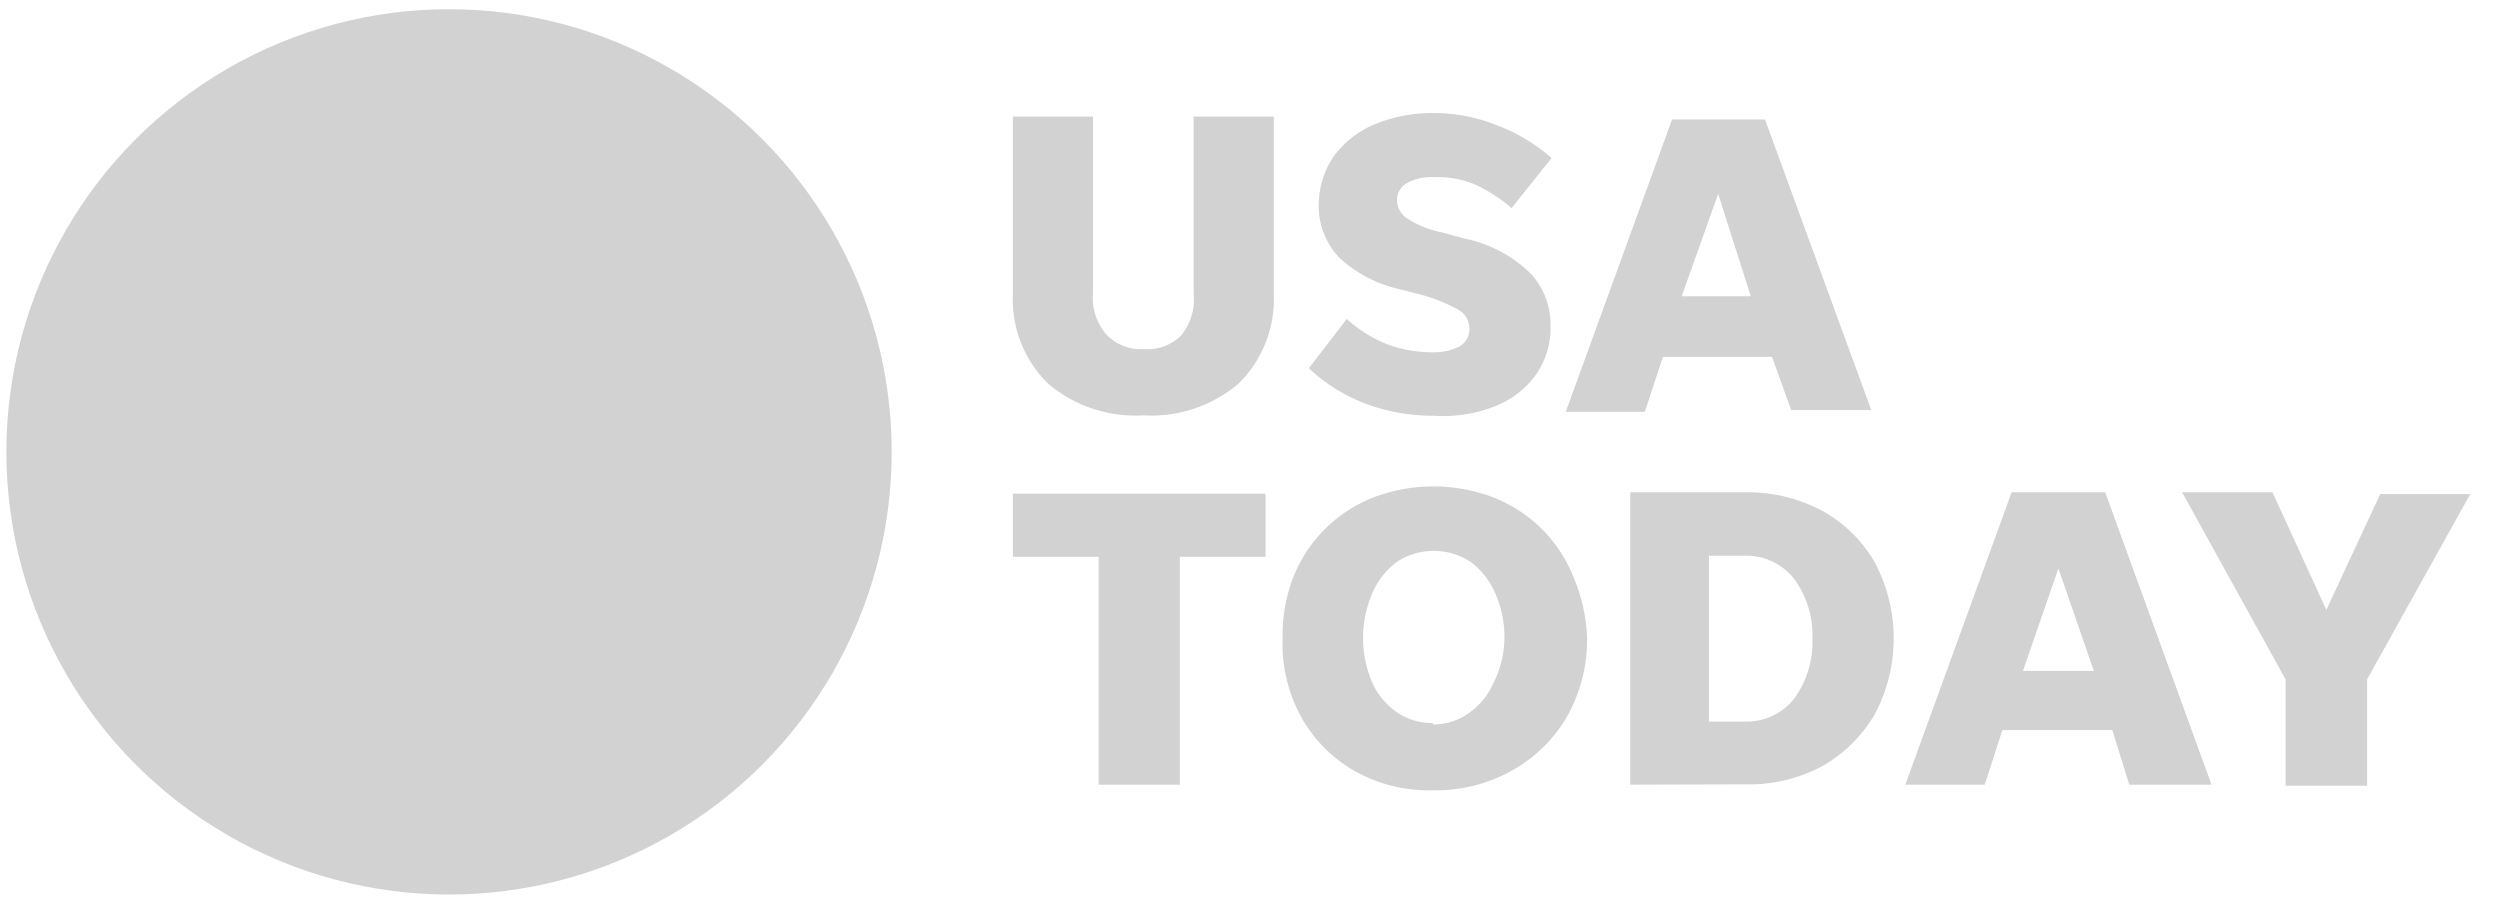
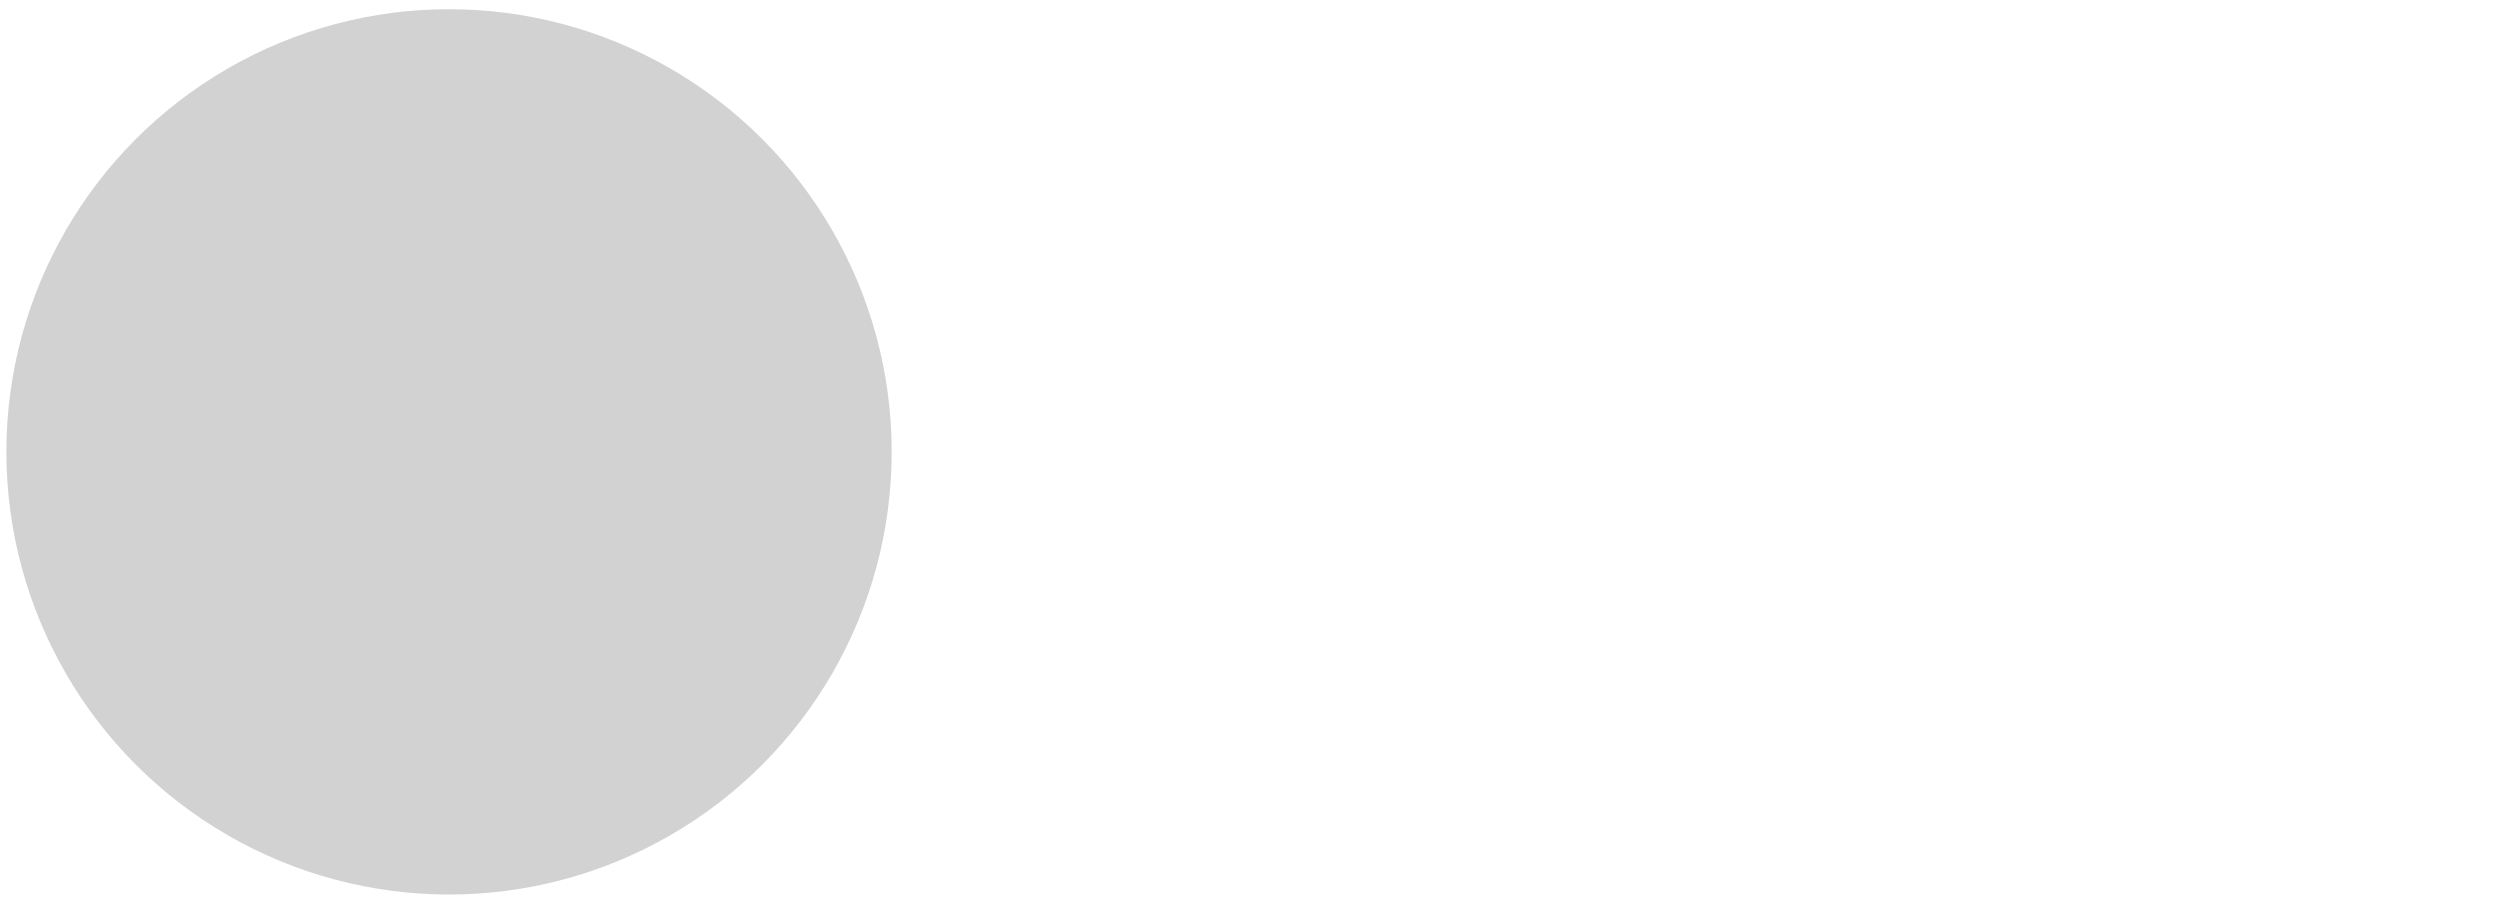
<svg xmlns="http://www.w3.org/2000/svg" id="Layer_1" data-name="Layer 1" viewBox="0 0 70.54 25.5">
  <circle cx="12.67" cy="12.75" r="12.49" fill="#231f20" opacity="0.2" />
-   <path d="M32.29,9.85a1.33,1.33,0,0,0,1.05-.4,1.61,1.61,0,0,0,.34-1.16v-5h2.26v5a3.33,3.33,0,0,1-1,2.54,3.81,3.81,0,0,1-2.68.89,3.81,3.81,0,0,1-2.68-.89,3.31,3.31,0,0,1-1-2.54v-5h2.26v5a1.57,1.57,0,0,0,.37,1.14A1.34,1.34,0,0,0,32.29,9.85Zm8.15,1.88a5.42,5.42,0,0,1-1.91-.34,4.82,4.82,0,0,1-1.6-1L38,9a3.82,3.82,0,0,0,1.08.69,3.62,3.62,0,0,0,1.34.25,1.58,1.58,0,0,0,.77-.17.56.56,0,0,0,.27-.51.6.6,0,0,0-.33-.53A4.77,4.77,0,0,0,40,8.29l-.51-.13a3.67,3.67,0,0,1-1.7-.89,2.11,2.11,0,0,1-.58-1.53,2.45,2.45,0,0,1,.43-1.34,2.77,2.77,0,0,1,1.14-.89,4.27,4.27,0,0,1,1.69-.32,4.74,4.74,0,0,1,1.78.35,5,5,0,0,1,1.53.92L42.65,5.87a4.53,4.53,0,0,0-1-.65A2.67,2.67,0,0,0,40.46,5a1.4,1.4,0,0,0-.75.16.54.54,0,0,0-.29.51.61.61,0,0,0,.28.49,2.8,2.8,0,0,0,1,.4l.62.17a3.71,3.71,0,0,1,1.88,1,2.13,2.13,0,0,1,.55,1.47,2.3,2.3,0,0,1-.41,1.37,2.59,2.59,0,0,1-1.15.89A4,4,0,0,1,40.44,11.73Zm10.1-.16L50,10.07H46.92l-.51,1.55H44.18l3-8.25h2.62l3,8.2ZM47.45,8.36H49.4l-.92-2.89ZM31,22.14V15.71H28.58V13.93h7.13v1.78H33.29v6.43Zm9.43.16a4.32,4.32,0,0,1-2.2-.54,4,4,0,0,1-1.51-1.52A4.28,4.28,0,0,1,36.19,18a4.5,4.5,0,0,1,.3-1.71,4,4,0,0,1,2.25-2.25,4.77,4.77,0,0,1,3.41,0,4.11,4.11,0,0,1,1.36.89,4,4,0,0,1,.89,1.36A4.78,4.78,0,0,1,44.78,18a4.38,4.38,0,0,1-.56,2.21,4.08,4.08,0,0,1-1.52,1.51A4.4,4.4,0,0,1,40.46,22.3Zm0-1.86a1.71,1.71,0,0,0,1-.31,2,2,0,0,0,.7-.84A2.91,2.91,0,0,0,42.45,18a3.06,3.06,0,0,0-.26-1.26,2.17,2.17,0,0,0-.7-.89,1.9,1.9,0,0,0-2.07,0,2.17,2.17,0,0,0-.7.89,3.18,3.18,0,0,0,0,2.52,2,2,0,0,0,.7.84,1.74,1.74,0,0,0,1,.3ZM46,22.14V13.89h3.26a4.47,4.47,0,0,1,2.17.53,3.86,3.86,0,0,1,1.47,1.45,4.57,4.57,0,0,1,0,4.28,4,4,0,0,1-1.47,1.46,4.35,4.35,0,0,1-2.17.52Zm2.22-1.78h1a1.72,1.72,0,0,0,1.4-.64,2.72,2.72,0,0,0,.52-1.7,2.69,2.69,0,0,0-.52-1.69,1.71,1.71,0,0,0-1.4-.65h-1Zm11.86,1.78L59.6,20.6H56.5L56,22.14H53.76l3-8.25H59.4l3,8.25Zm-3-3.21h2l-1-2.89Zm9.71.24v3h-2.3v-3l-2.92-5.28h2.55l1.52,3.32,1.52-3.27H69.7Z" fill="#231f20" opacity="0.2" />
</svg>